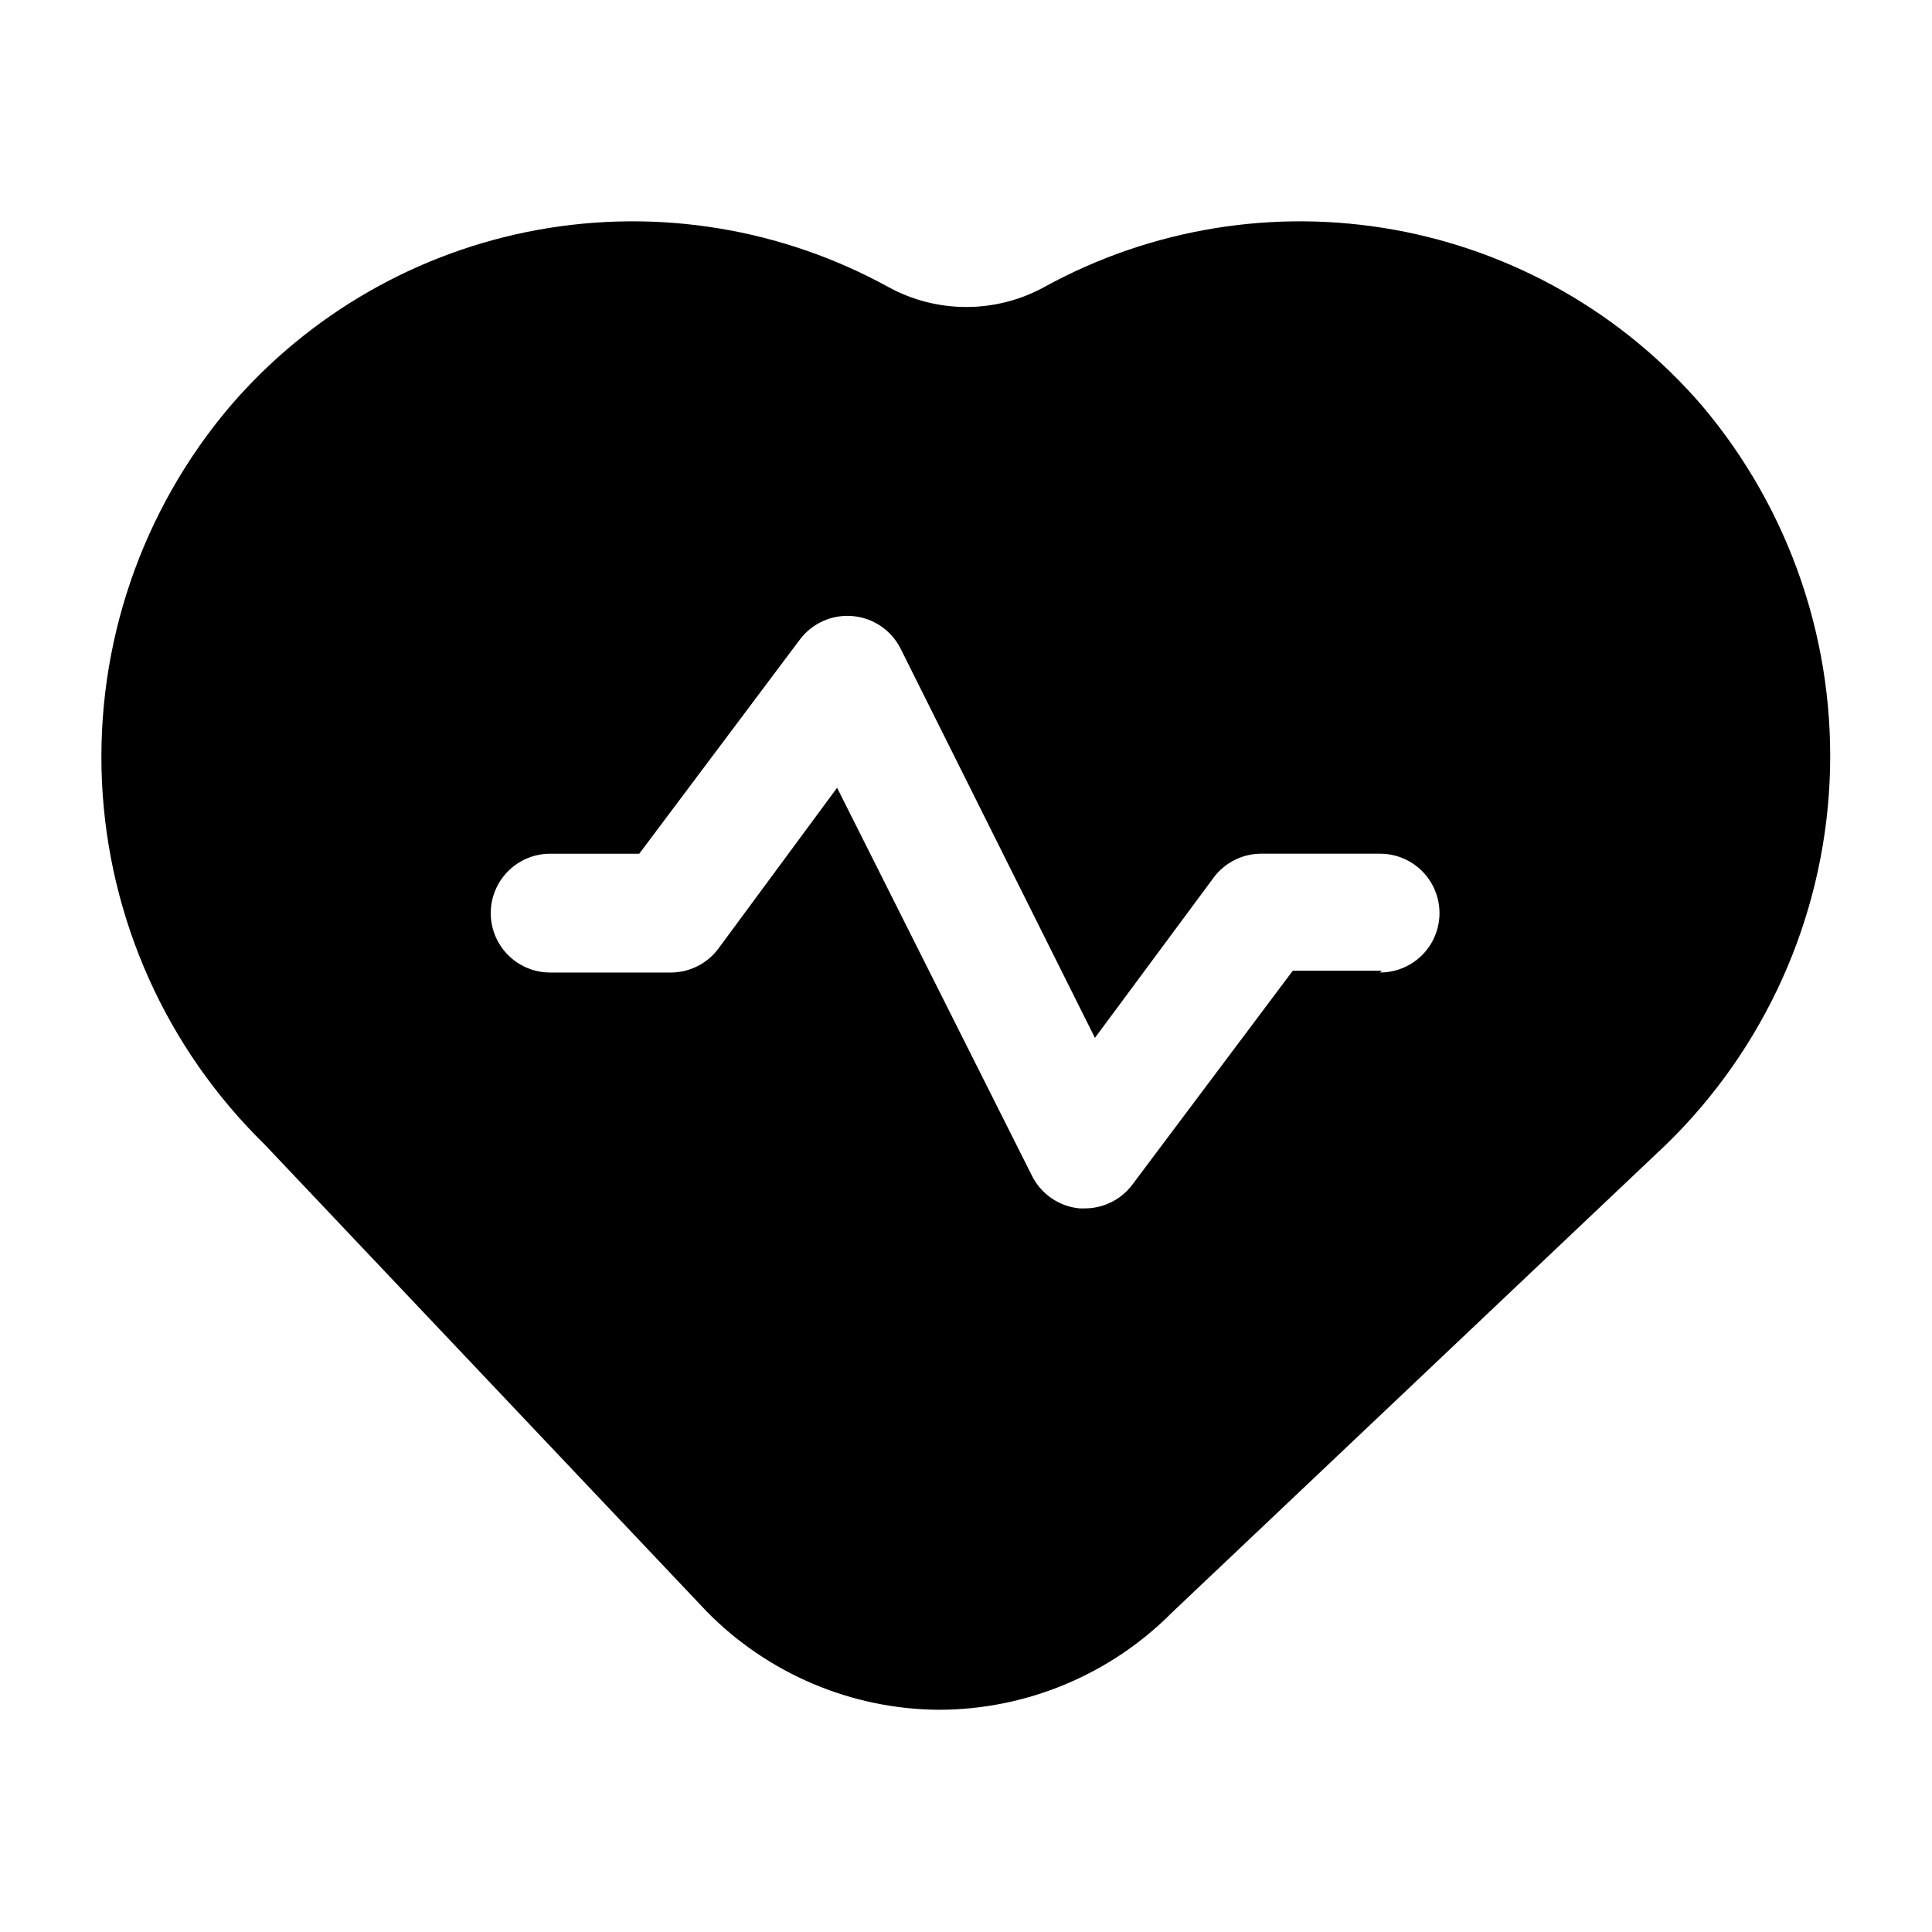
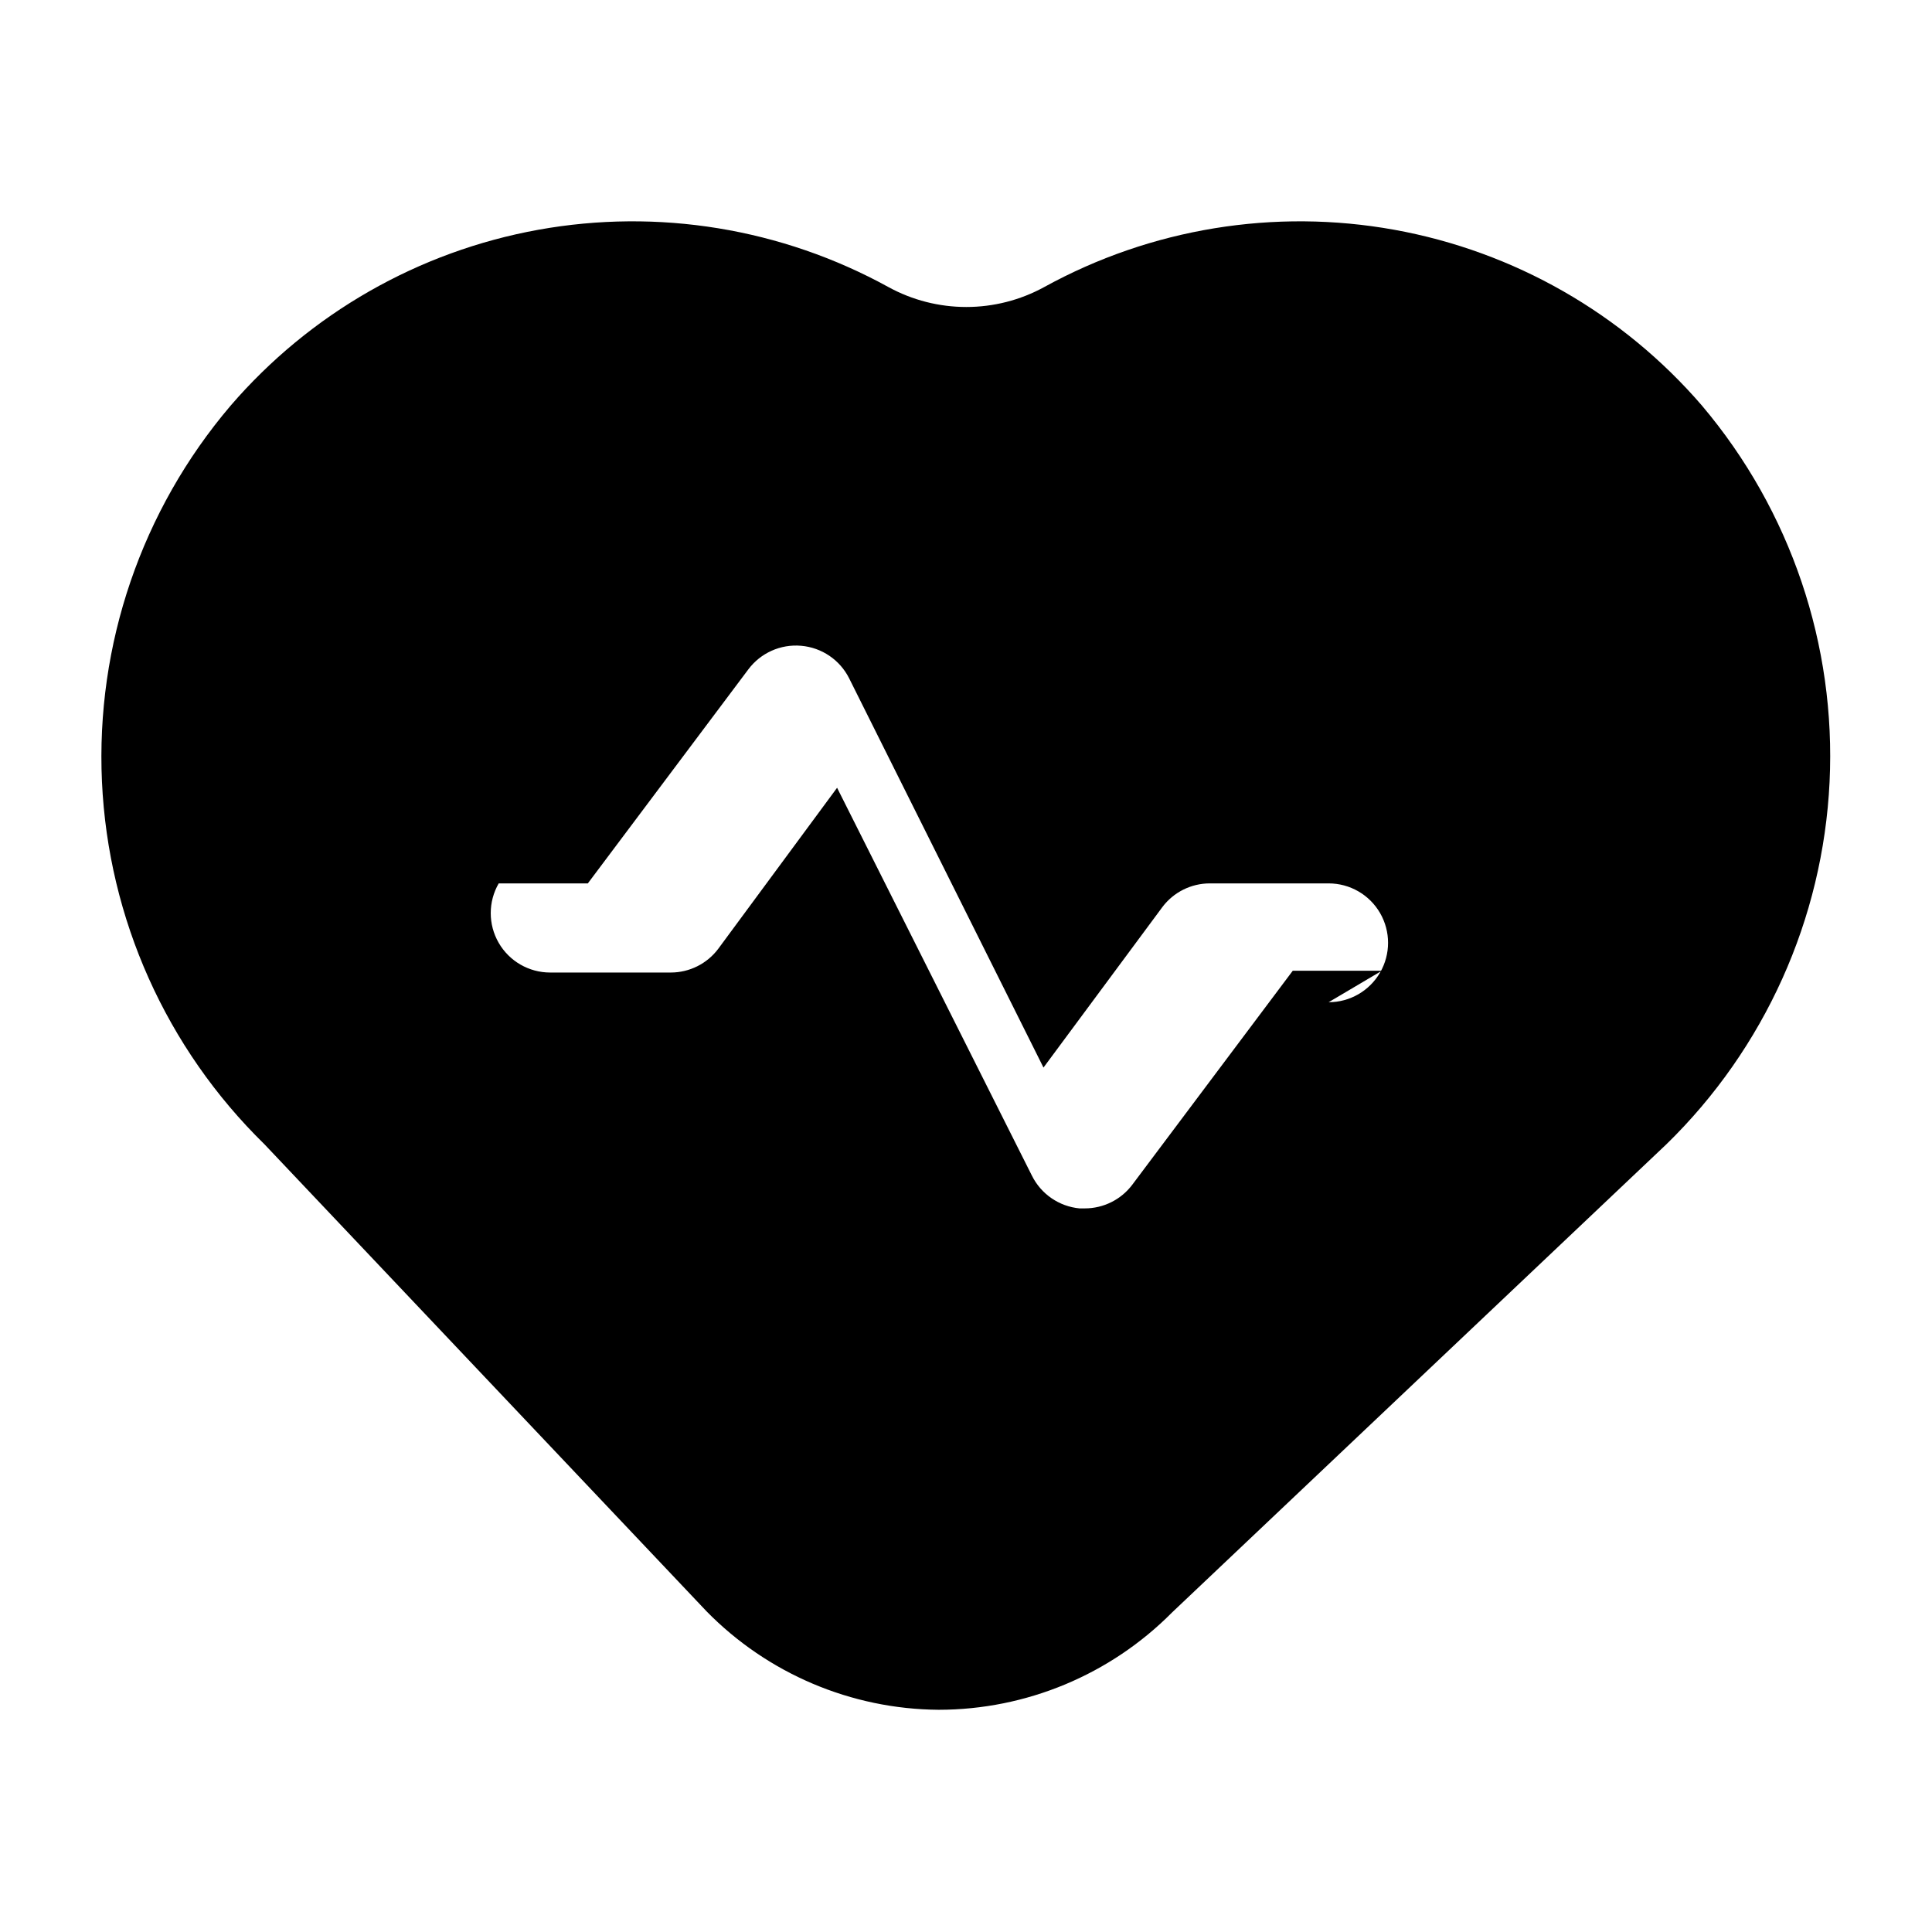
<svg xmlns="http://www.w3.org/2000/svg" fill="#000000" width="800px" height="800px" version="1.1" viewBox="144 144 512 512">
-   <path d="m595.07 251.53c-21.035-24.438-49.832-40.902-81.562-46.637-31.73-5.731-64.465-0.383-92.723 15.148-12.895 7.086-28.516 7.086-41.406 0-28.258-15.531-60.996-20.879-92.727-15.148-31.73 5.734-60.527 22.199-81.562 46.637-23.559 27.695-35.734 63.297-34.07 99.617 1.664 36.324 17.051 70.66 43.047 96.082l117.14 123.75h-0.004c16.223 16.559 38.379 25.965 61.562 26.133 23.238-0.02 45.512-9.312 61.871-25.82l130.99-124.06c26.031-25.379 41.477-59.68 43.23-95.992 1.75-36.309-10.32-71.938-33.785-99.707zm-84.859 149.73h-23.617l-42.508 56.68c-2.973 3.965-7.641 6.297-12.594 6.297h-1.418c-5.414-0.52-10.176-3.793-12.598-8.66l-51.641-102.81-31.488 42.668h0.004c-2.977 3.965-7.641 6.297-12.598 6.297h-31.961c-5.625 0-10.82-3-13.633-7.871s-2.812-10.875 0-15.746c2.812-4.871 8.008-7.871 13.633-7.871h23.617l42.508-56.68c3.262-4.391 8.566-6.773 14.012-6.297 5.473 0.465 10.305 3.746 12.754 8.66l51.484 103.12 31.488-42.508v-0.004c2.973-3.965 7.637-6.297 12.594-6.297h31.488c5.625 0 10.824 3 13.637 7.871 2.812 4.871 2.812 10.875 0 15.746s-8.012 7.871-13.637 7.871z" />
+   <path d="m595.07 251.53c-21.035-24.438-49.832-40.902-81.562-46.637-31.73-5.731-64.465-0.383-92.723 15.148-12.895 7.086-28.516 7.086-41.406 0-28.258-15.531-60.996-20.879-92.727-15.148-31.73 5.734-60.527 22.199-81.562 46.637-23.559 27.695-35.734 63.297-34.07 99.617 1.664 36.324 17.051 70.66 43.047 96.082l117.14 123.75h-0.004c16.223 16.559 38.379 25.965 61.562 26.133 23.238-0.02 45.512-9.312 61.871-25.82l130.99-124.06c26.031-25.379 41.477-59.68 43.23-95.992 1.75-36.309-10.32-71.938-33.785-99.707zm-84.859 149.73h-23.617l-42.508 56.68c-2.973 3.965-7.641 6.297-12.594 6.297h-1.418c-5.414-0.52-10.176-3.793-12.598-8.66l-51.641-102.81-31.488 42.668h0.004c-2.977 3.965-7.641 6.297-12.598 6.297h-31.961c-5.625 0-10.82-3-13.633-7.871s-2.812-10.875 0-15.746h23.617l42.508-56.68c3.262-4.391 8.566-6.773 14.012-6.297 5.473 0.465 10.305 3.746 12.754 8.66l51.484 103.12 31.488-42.508v-0.004c2.973-3.965 7.637-6.297 12.594-6.297h31.488c5.625 0 10.824 3 13.637 7.871 2.812 4.871 2.812 10.875 0 15.746s-8.012 7.871-13.637 7.871z" />
</svg>